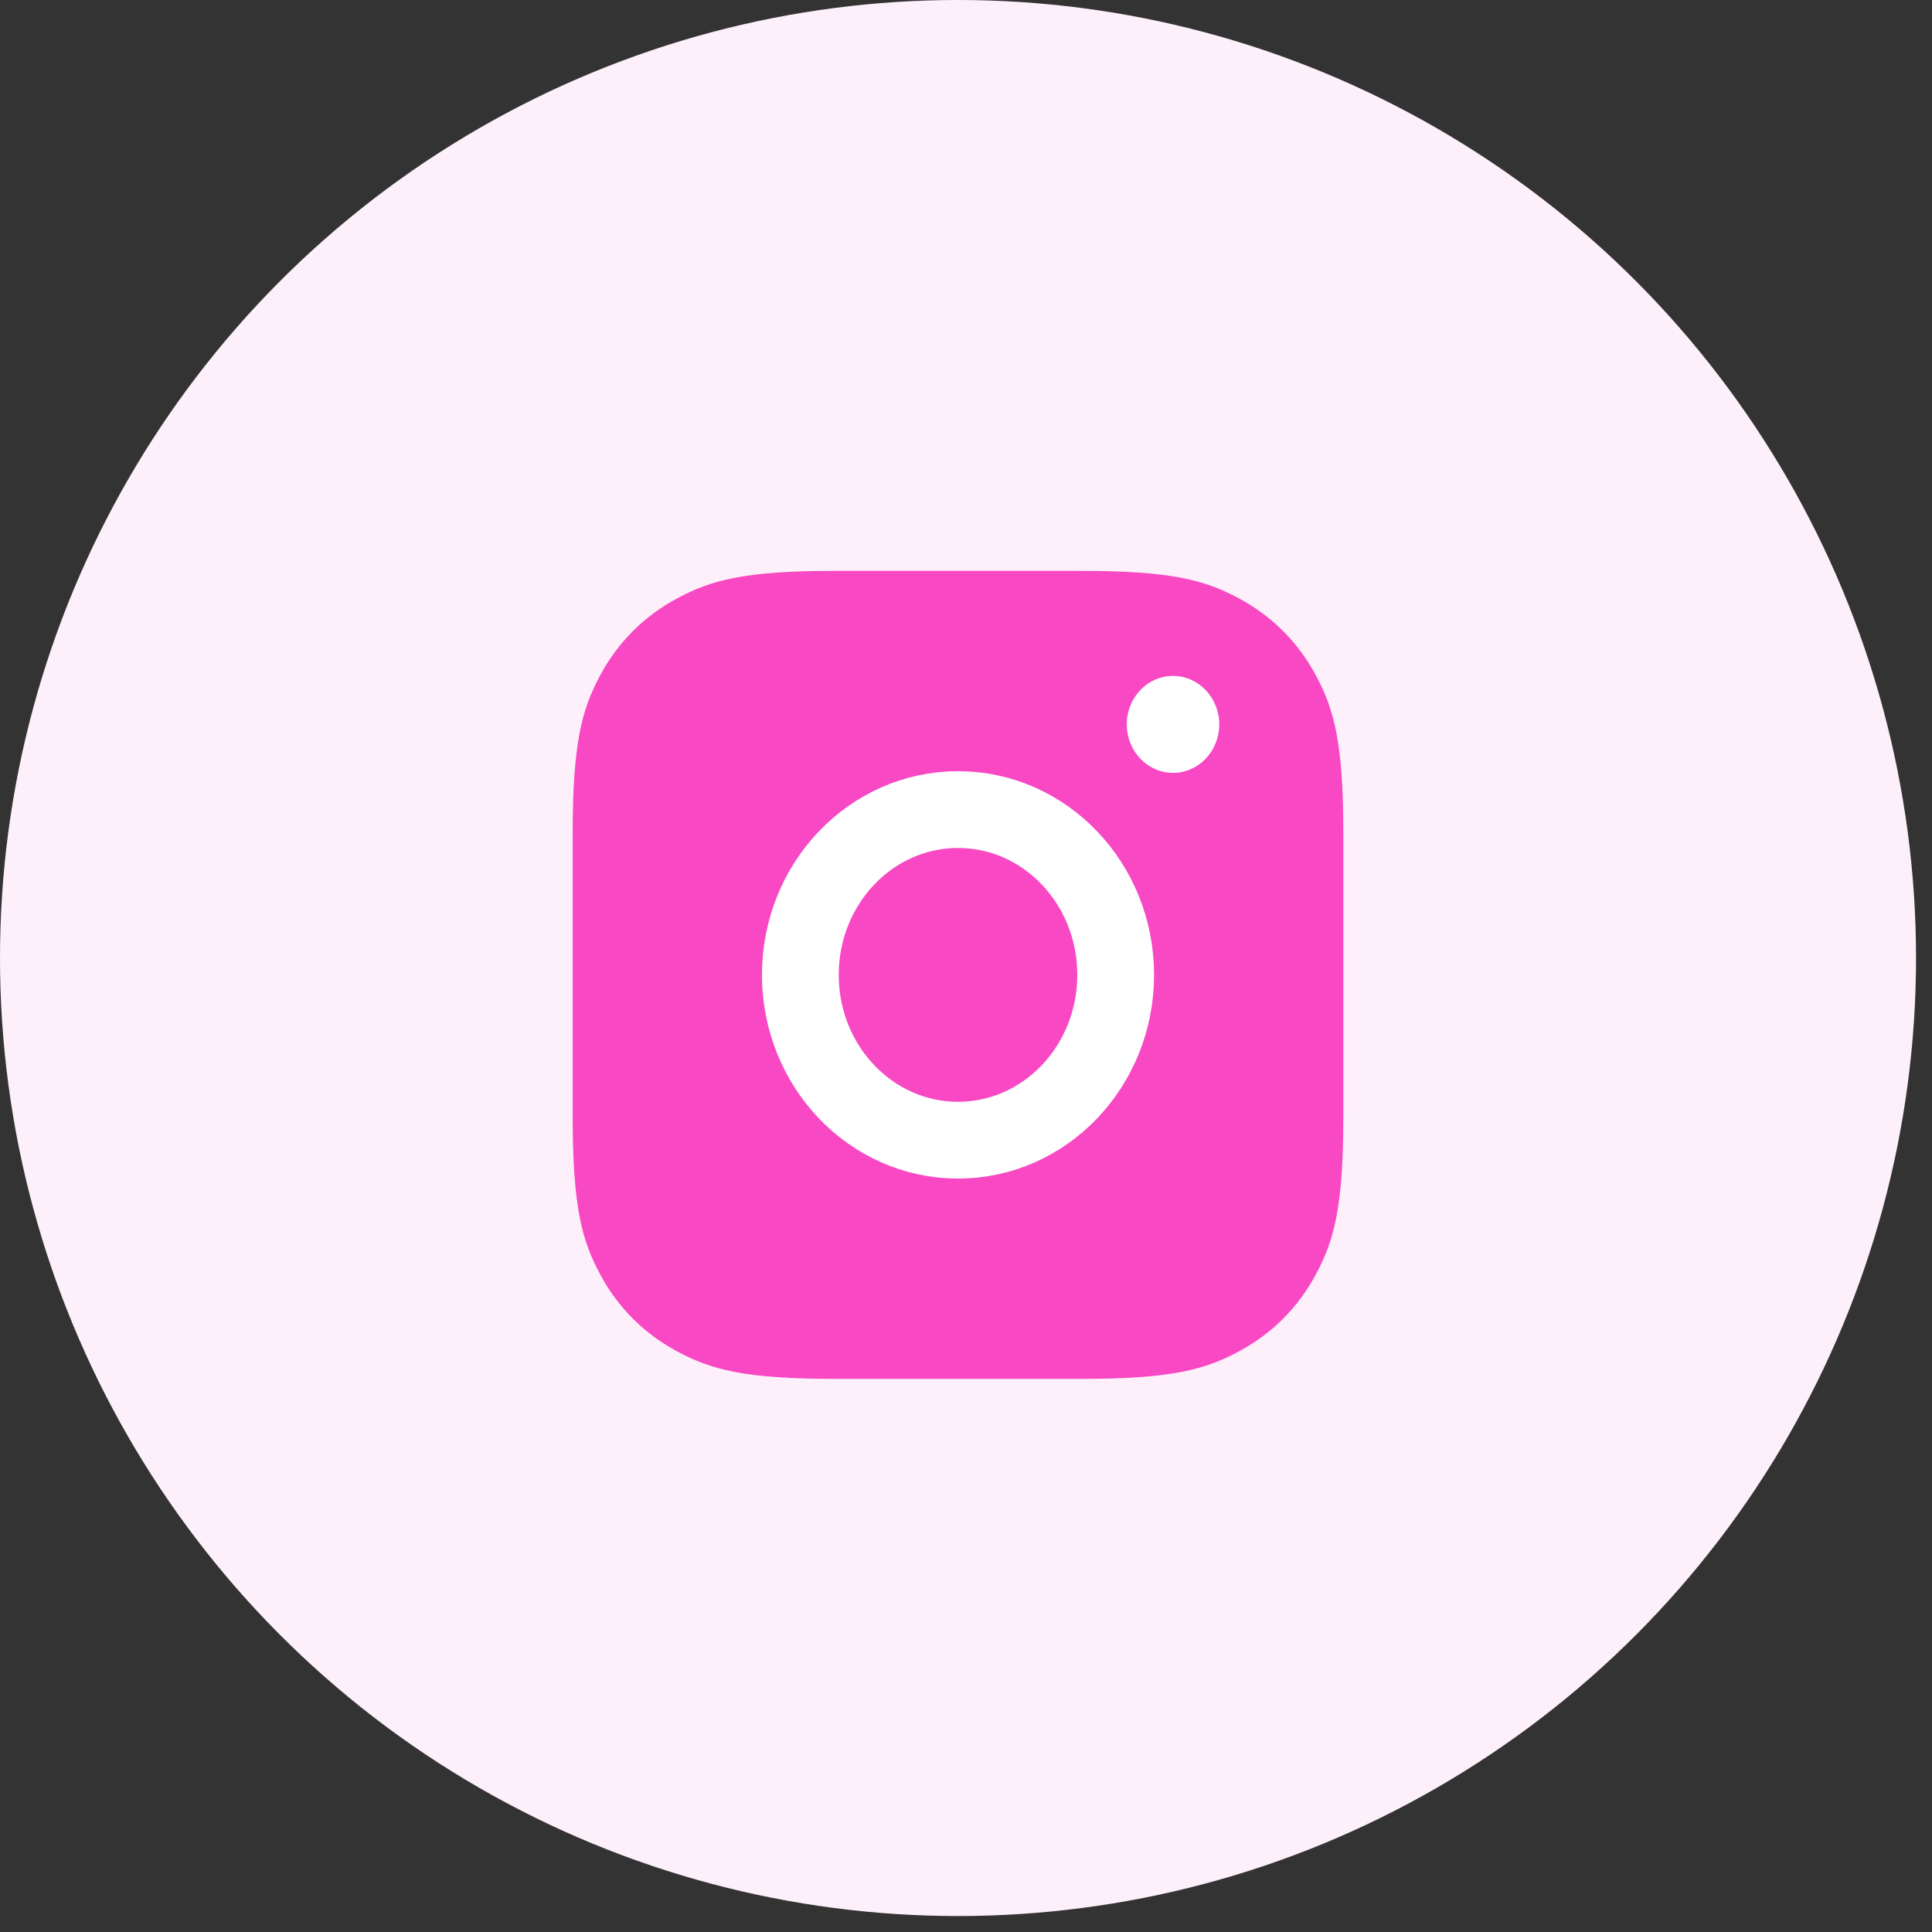
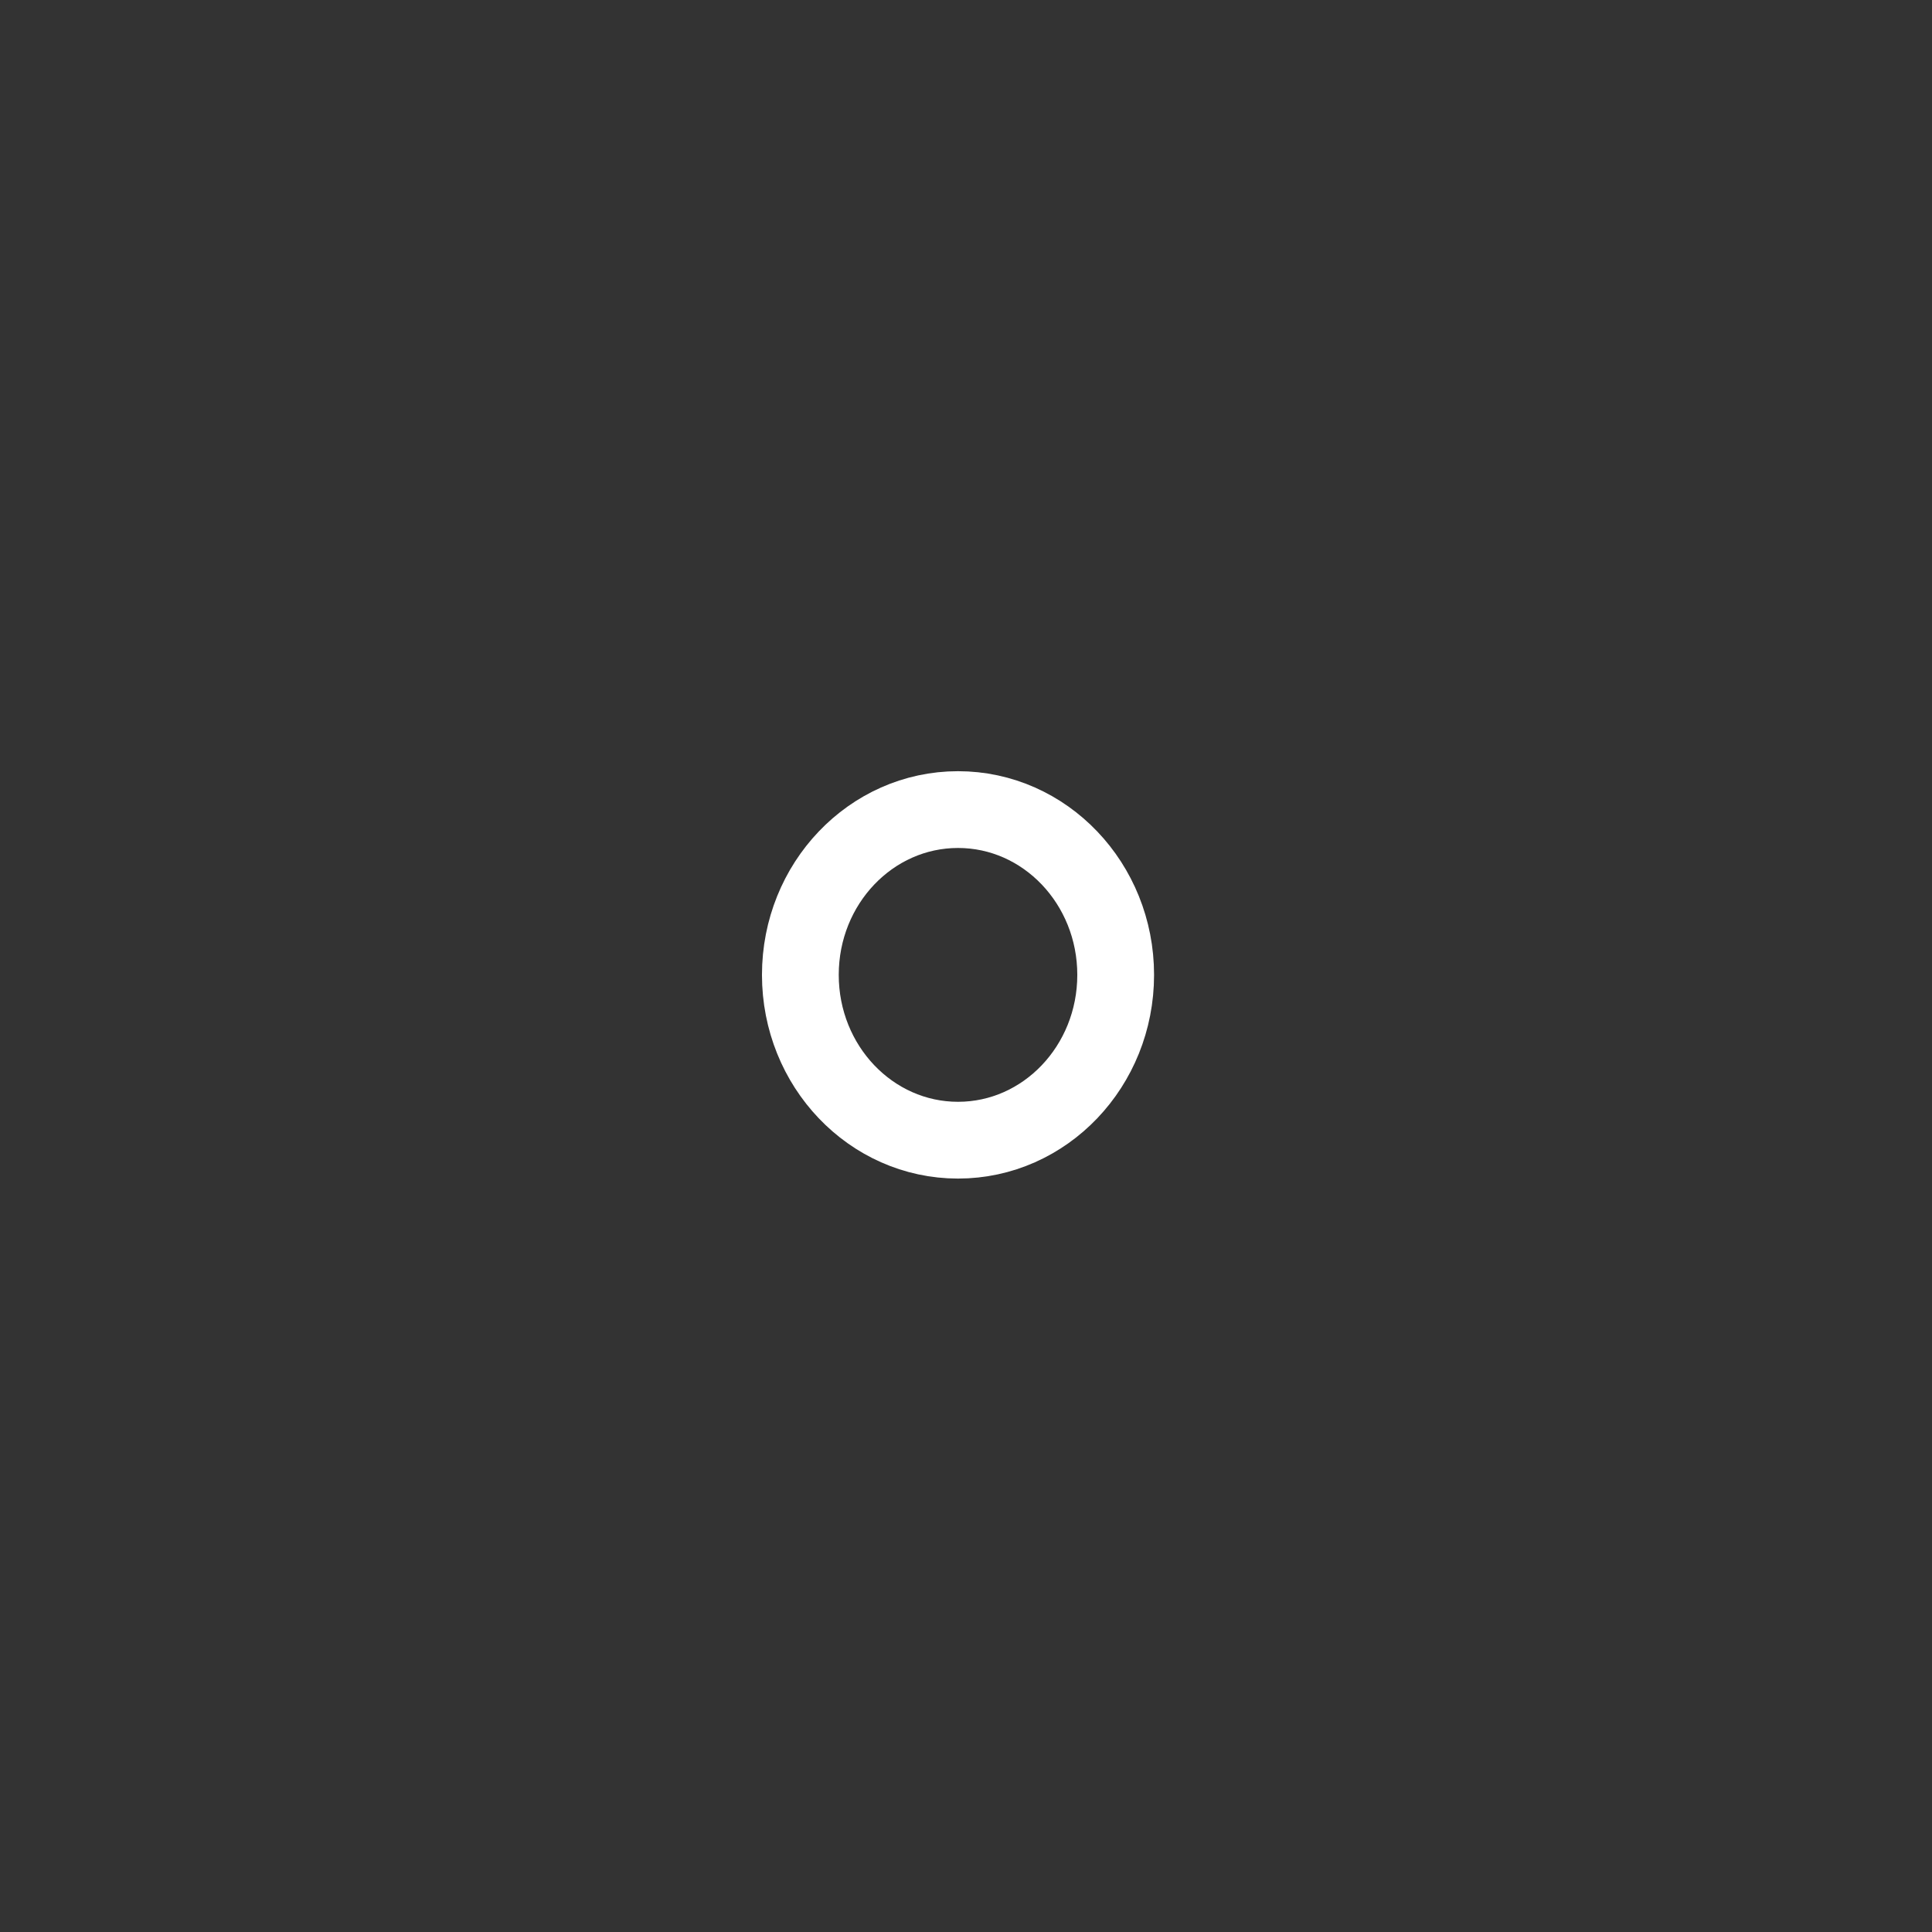
<svg xmlns="http://www.w3.org/2000/svg" width="76px" height="76px" viewBox="0 0 76 76" version="1.1">
  <rect x="0" y="0" width="76" height="76" fill="#333333" stroke="none" />
  <title>aboutus-social-Instagram</title>
  <g id="Page-1" stroke="none" stroke-width="1" fill="none" fill-rule="evenodd">
    <g id="Group-11">
-       <circle id="Oval-4" fill="#FEF0FA" fill-rule="nonzero" cx="37.686" cy="37.686" r="37.686" />
-       <path d="M32.851,22.456 L42.521,22.456 C46.11,22.456 47.412,22.83 48.724,23.532 C50.036,24.234 51.066,25.264 51.768,26.576 C52.47,27.888 52.844,29.19 52.844,32.779 L52.844,43.919 C52.844,47.509 52.47,48.81 51.768,50.123 C51.066,51.435 50.036,52.465 48.724,53.167 C47.412,53.868 46.11,54.242 42.521,54.242 L32.851,54.242 C29.262,54.242 27.96,53.868 26.648,53.167 C25.336,52.465 24.306,51.435 23.604,50.123 C22.902,48.81 22.528,47.509 22.528,43.919 L22.528,32.779 C22.528,29.19 22.902,27.888 23.604,26.576 C24.306,25.264 25.336,24.234 26.648,23.532 C27.96,22.83 29.262,22.456 32.851,22.456 Z" id="Rectangle-2" fill="#F848C4" />
      <path d="M37.686,31.847 C34.261,31.847 31.484,34.758 31.484,38.349 C31.484,41.941 34.261,44.852 37.686,44.852 C41.111,44.852 43.888,41.941 43.888,38.349 C43.888,34.758 41.111,31.847 37.686,31.847" id="Fill-31" stroke="#FFFFFF" stroke-width="3.02" />
-       <path d="M47.962,28.496 C47.962,29.549 47.148,30.403 46.143,30.403 C45.139,30.403 44.324,29.549 44.324,28.496 C44.324,27.442 45.139,26.589 46.143,26.589 C47.148,26.589 47.962,27.442 47.962,28.496" id="Fill-32" fill="#FFFFFF" />
    </g>
  </g>
</svg>